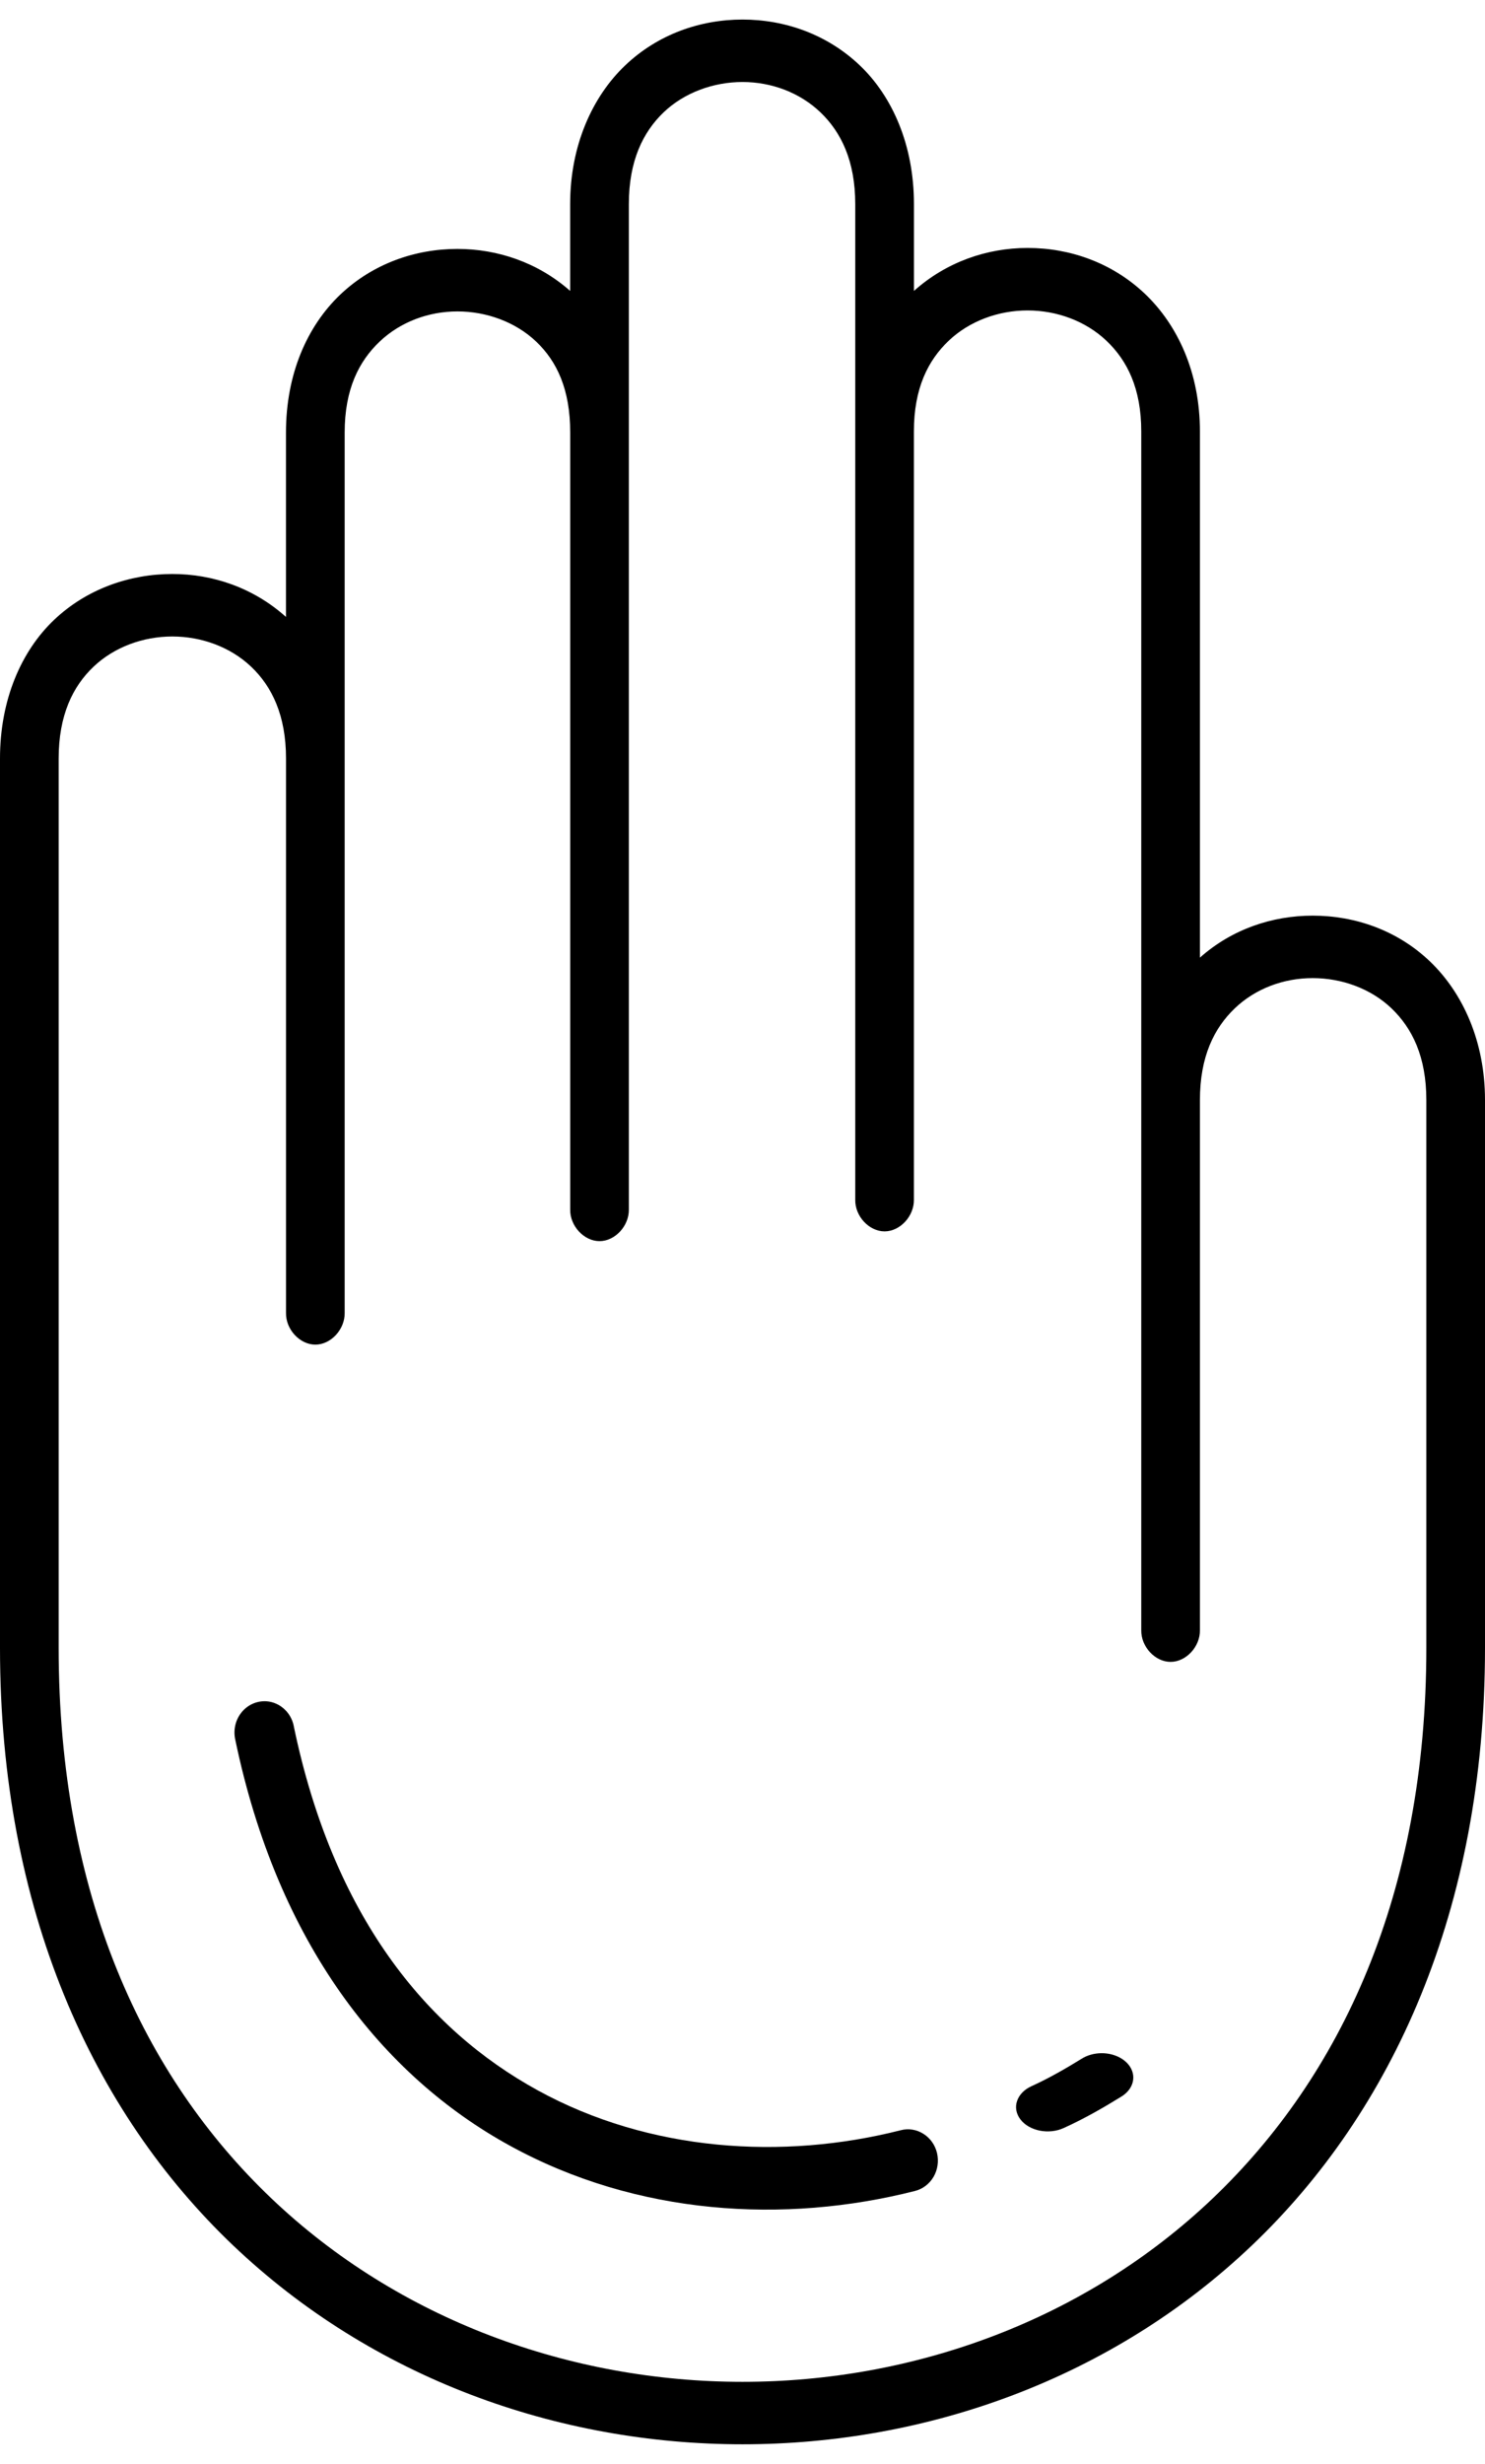
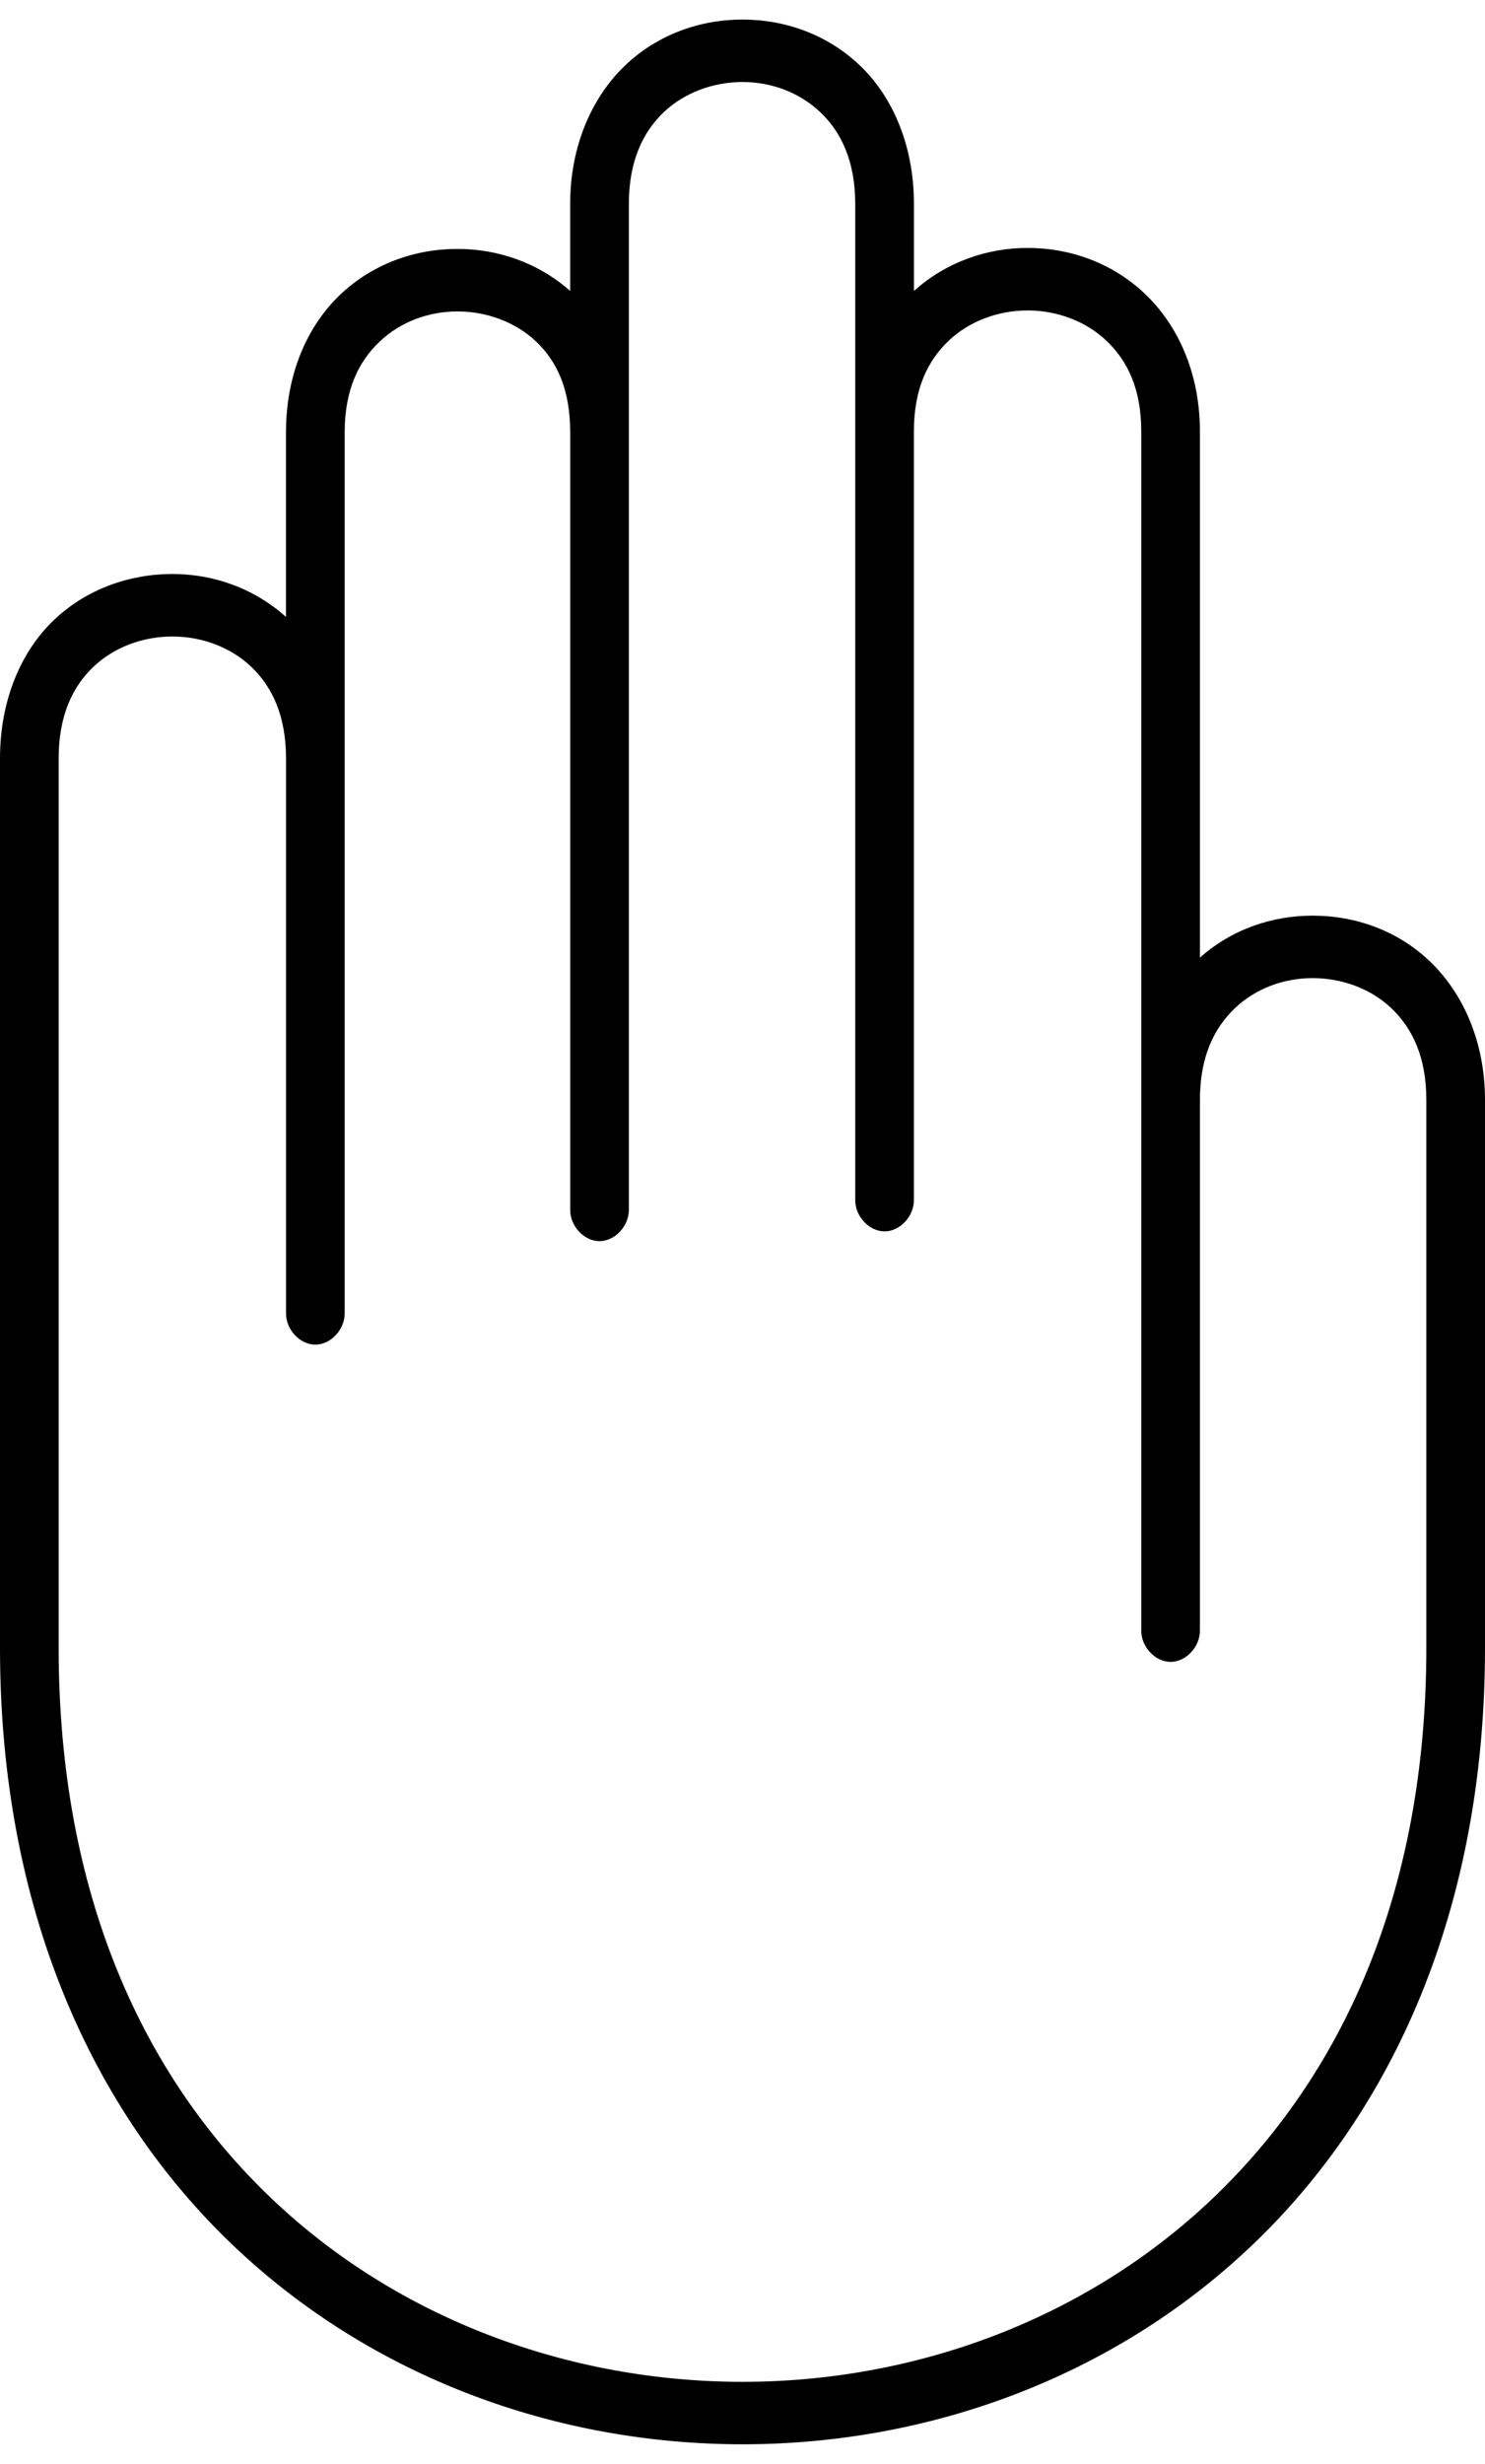
<svg xmlns="http://www.w3.org/2000/svg" width="38" height="63" viewBox="0 0 38 63" fill="none">
  <g id="noun-hand-1291096">
    <path id="Shape" fill-rule="evenodd" clip-rule="evenodd" d="M15.997 1.673C16.834 0.875 17.921 0.5 19 0.5L19 0.5C20.079 0.5 21.165 0.875 22.003 1.673C22.84 2.471 23.387 3.717 23.387 5.217V7.439C24.214 6.7 25.253 6.34 26.296 6.34C27.377 6.34 28.458 6.716 29.298 7.513C30.138 8.311 30.705 9.532 30.705 11.033V24.486C31.526 23.757 32.559 23.413 33.59 23.413C34.67 23.413 35.755 23.784 36.593 24.585C37.43 25.387 38 26.623 38 28.13V42.133C38 48.847 35.618 54.003 32.042 57.408C28.467 60.813 23.73 62.5 19 62.5C14.271 62.5 9.534 60.813 5.958 57.408C2.383 54.002 0 48.847 0 42.133V19.394C0 17.893 0.544 16.648 1.384 15.85C2.224 15.053 3.328 14.677 4.41 14.677C5.454 14.677 6.491 15.034 7.318 15.775V11.058C7.318 9.558 7.865 8.336 8.702 7.538C9.54 6.74 10.626 6.365 11.705 6.365C12.735 6.365 13.769 6.713 14.59 7.439V5.217C14.59 3.717 15.159 2.471 15.997 1.673ZM20.993 2.871C20.465 2.367 19.742 2.097 19 2.097L19.001 2.097C18.258 2.097 17.512 2.367 16.983 2.871C16.455 3.375 16.092 4.114 16.092 5.217V30.926C16.098 31.348 15.738 31.736 15.341 31.736C14.945 31.736 14.583 31.348 14.591 30.926V11.133V11.058C14.591 9.955 14.251 9.241 13.723 8.737C13.194 8.233 12.449 7.963 11.706 7.963C10.963 7.963 10.241 8.233 9.712 8.737C9.183 9.241 8.82 9.955 8.82 11.058V33.572C8.826 33.994 8.466 34.382 8.07 34.382C7.673 34.382 7.311 33.994 7.319 33.572V19.395C7.319 18.292 6.958 17.552 6.427 17.048C5.896 16.544 5.157 16.275 4.41 16.275C3.663 16.275 2.924 16.544 2.393 17.048C1.861 17.553 1.501 18.292 1.501 19.395V42.133C1.501 48.452 3.676 53.1 6.943 56.211C10.21 59.322 14.607 60.903 19 60.903C23.393 60.903 27.767 59.322 31.034 56.211C34.3 53.099 36.499 48.451 36.499 42.133V28.13C36.499 27.018 36.137 26.291 35.608 25.784C35.078 25.277 34.332 25.01 33.59 25.01C32.848 25.01 32.126 25.277 31.596 25.784C31.067 26.291 30.705 27.018 30.705 28.13V41.684C30.711 42.106 30.351 42.494 29.954 42.494C29.558 42.494 29.196 42.106 29.204 41.684V11.033C29.204 9.93 28.843 9.216 28.312 8.712C27.781 8.208 27.041 7.938 26.295 7.938C25.548 7.938 24.808 8.208 24.277 8.712C23.746 9.216 23.386 9.93 23.386 11.033V30.676C23.392 31.098 23.032 31.486 22.636 31.486C22.239 31.486 21.877 31.099 21.885 30.676V5.218C21.885 4.114 21.522 3.375 20.993 2.871Z" fill="black" />
-     <path id="Path" d="M28.176 52.5C27.994 52.503 27.819 52.553 27.678 52.642C27.262 52.898 26.833 53.145 26.398 53.342C26.213 53.425 26.08 53.562 26.026 53.722C25.972 53.881 26.003 54.051 26.112 54.193C26.338 54.489 26.833 54.588 27.218 54.414C27.757 54.17 28.244 53.887 28.687 53.614C28.962 53.45 29.07 53.168 28.954 52.915C28.838 52.662 28.524 52.495 28.176 52.5L28.176 52.5Z" fill="black" />
-     <path id="Path_2" d="M6.745 43.501C6.515 43.508 6.3 43.622 6.16 43.812C6.019 44.002 5.968 44.247 6.02 44.481C7.106 49.703 9.79 53.078 13.044 54.863C16.298 56.649 20.073 56.871 23.412 56.023V56.023C23.61 55.974 23.781 55.844 23.888 55.663C23.994 55.481 24.026 55.263 23.978 55.056C23.93 54.849 23.805 54.672 23.63 54.562C23.456 54.451 23.246 54.418 23.048 54.47C20.03 55.236 16.622 55.02 13.757 53.448C10.892 51.876 8.524 48.977 7.518 44.141H7.519C7.445 43.76 7.118 43.489 6.745 43.5L6.745 43.501Z" fill="black" />
  </g>
</svg>